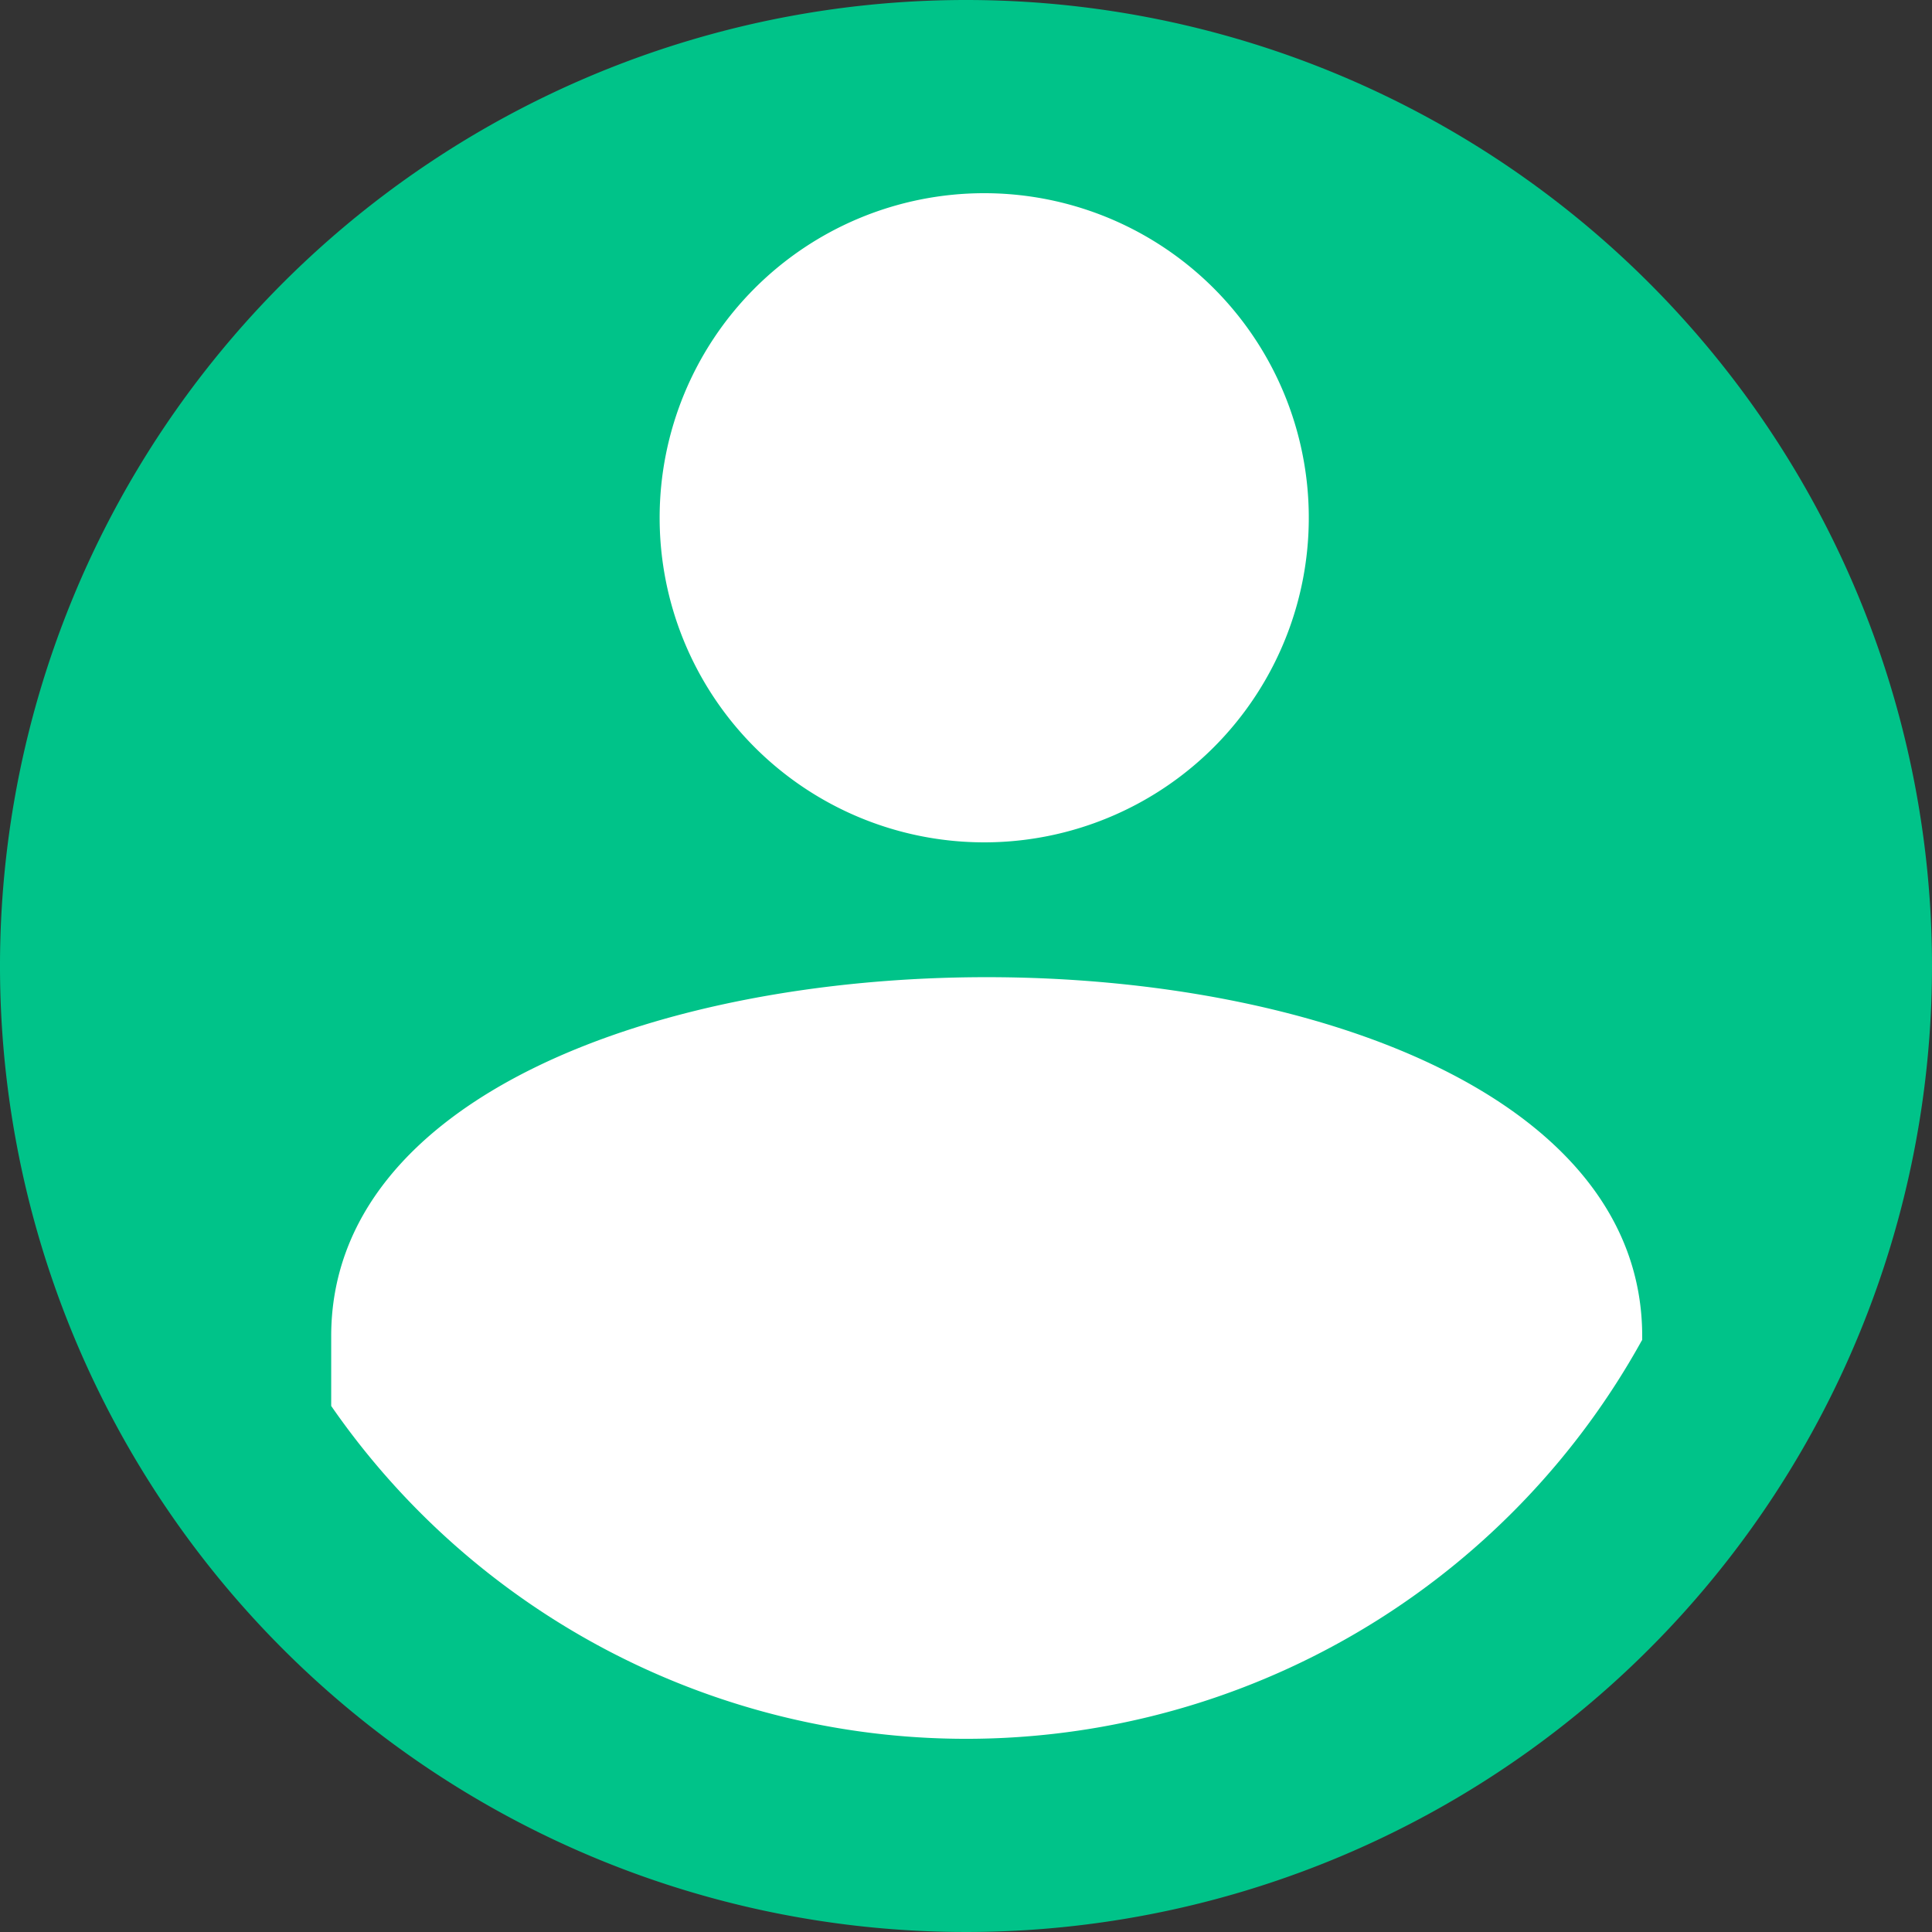
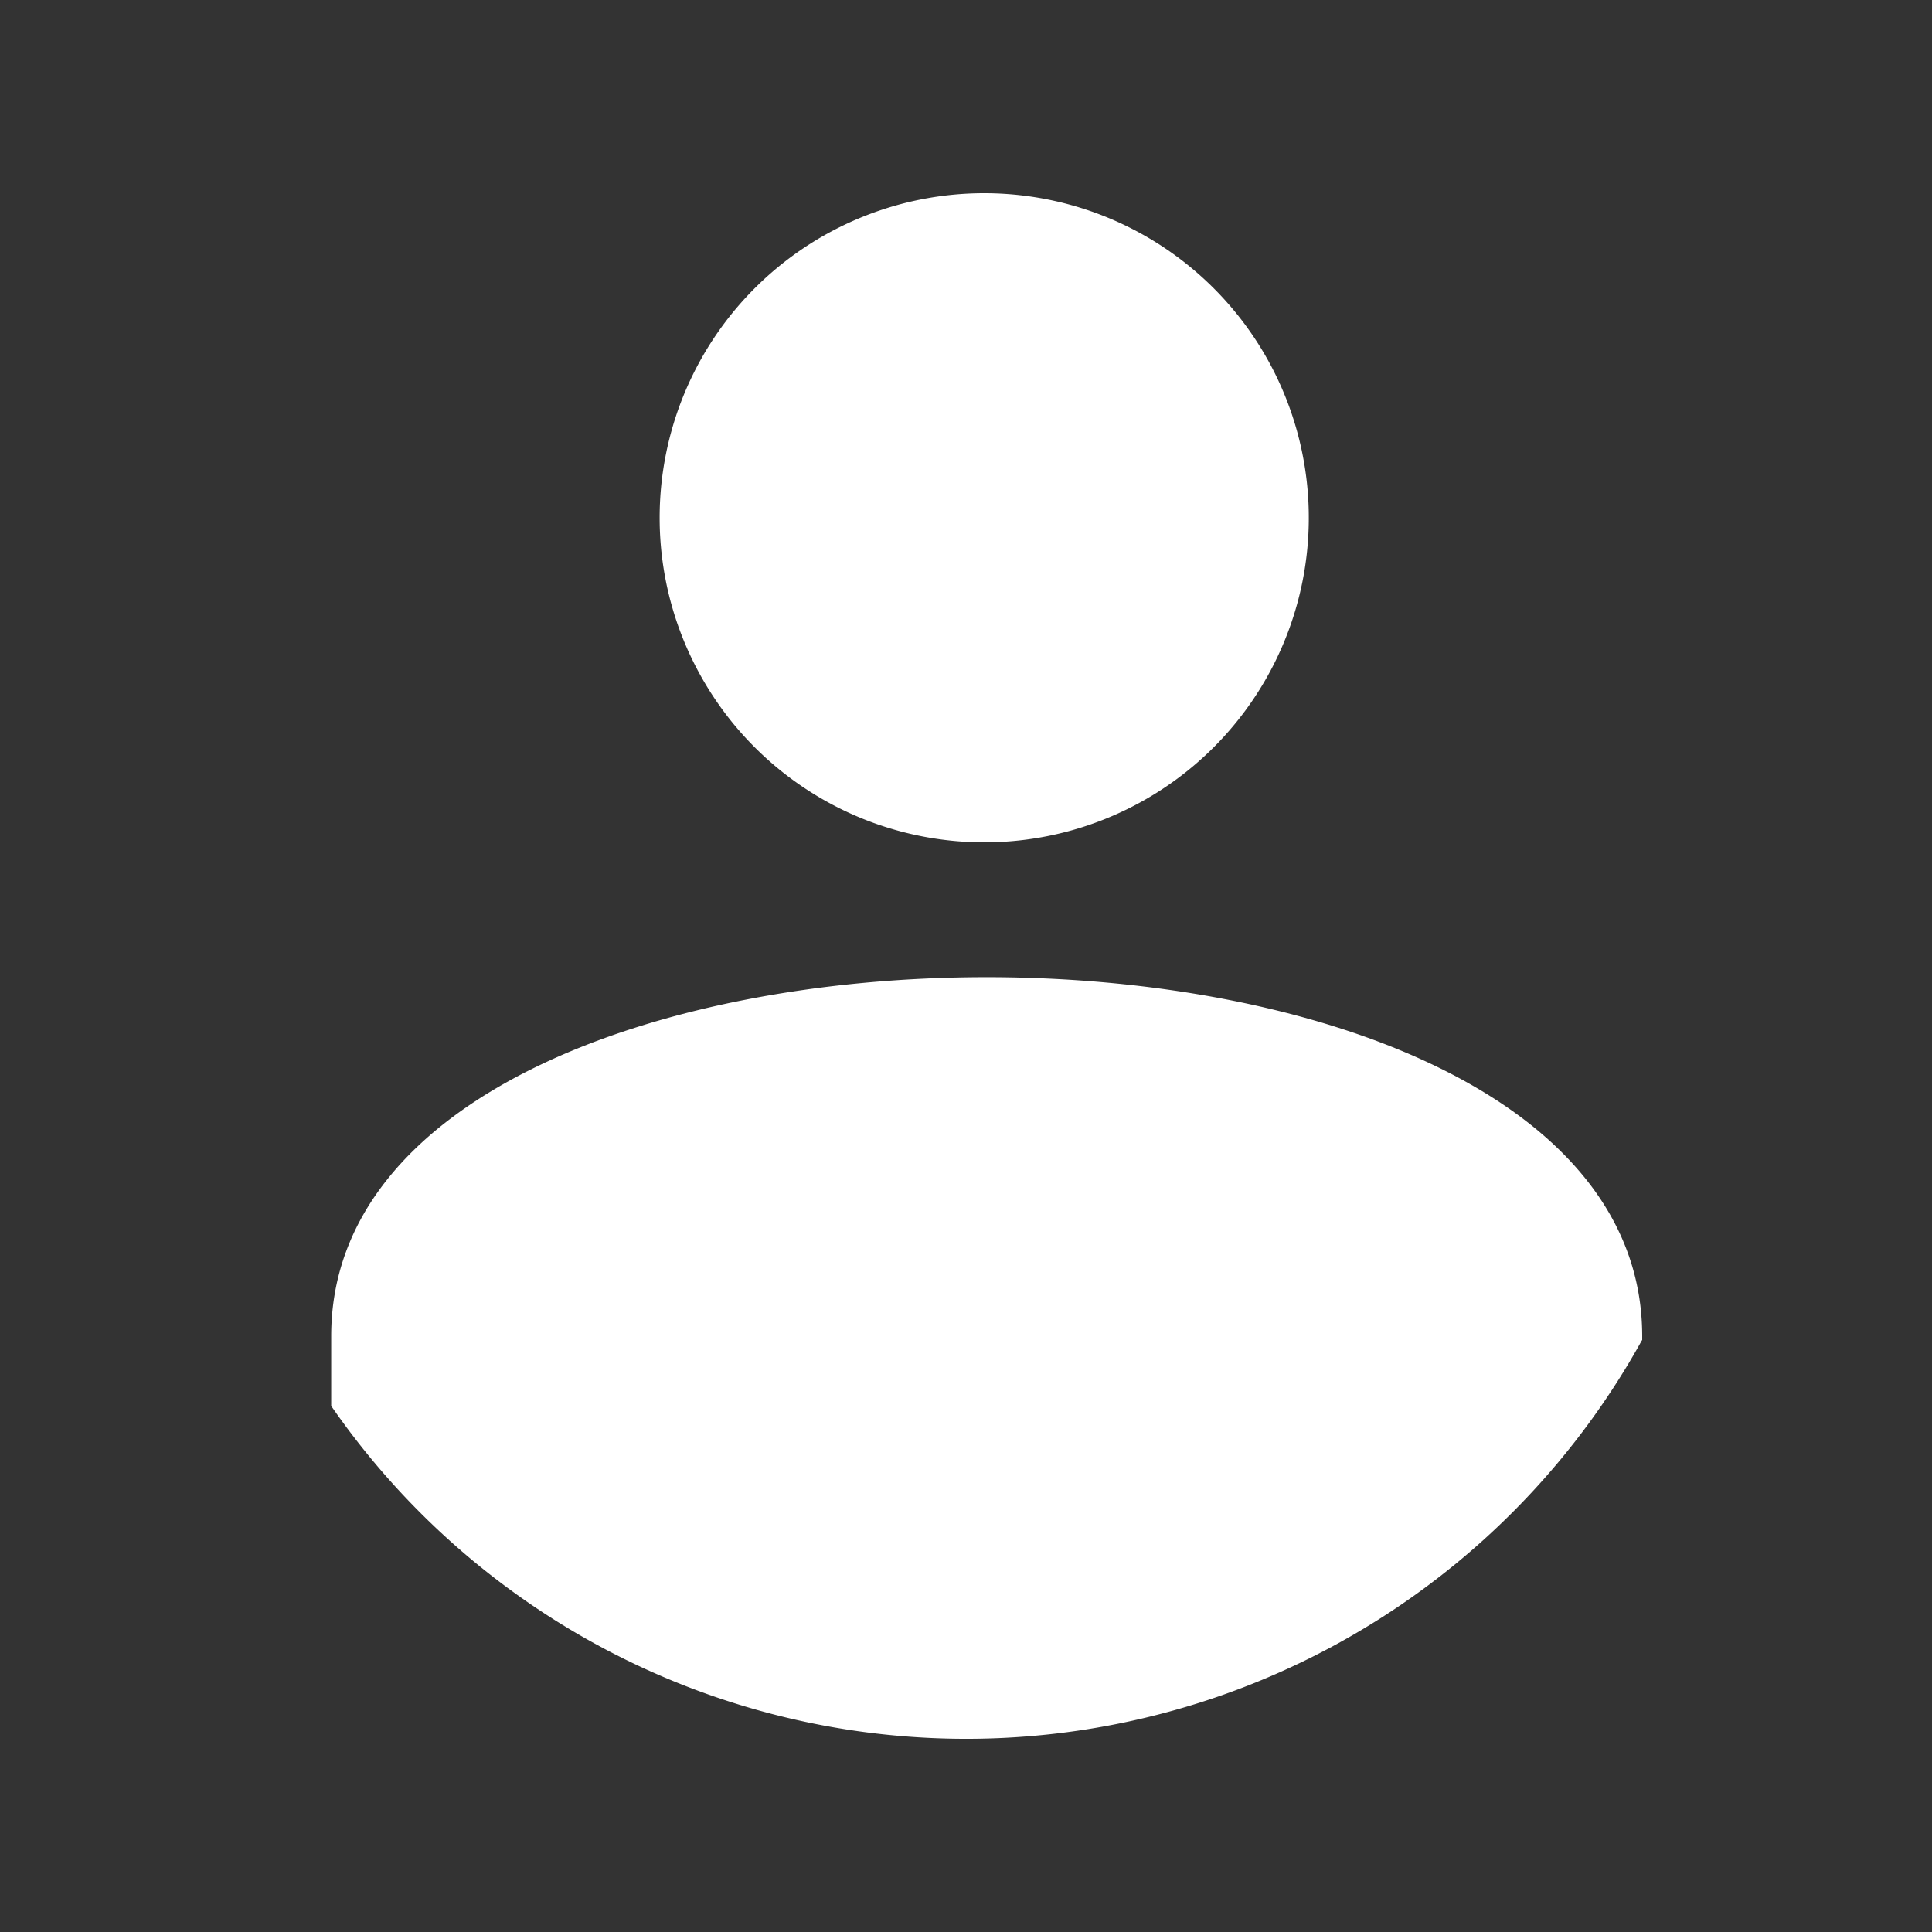
<svg xmlns="http://www.w3.org/2000/svg" width="70" height="70">
  <rect width="100%" height="100%" fill="#333333" stroke="none" />
-   <path d="M35 0a35 35 0 1035 35A35 35 0 0035 0z" fill="#00c389" />
  <path d="M35.65 7A11.76 11.76 0 1123.9 18.76 11.76 11.76 0 0135.65 7zm23.84 41.56A27.975 27.975 0 0112 50.94v-2.53c0-17.34 47.5-17.34 47.5 0v.15z" fill="#fff" />
</svg>